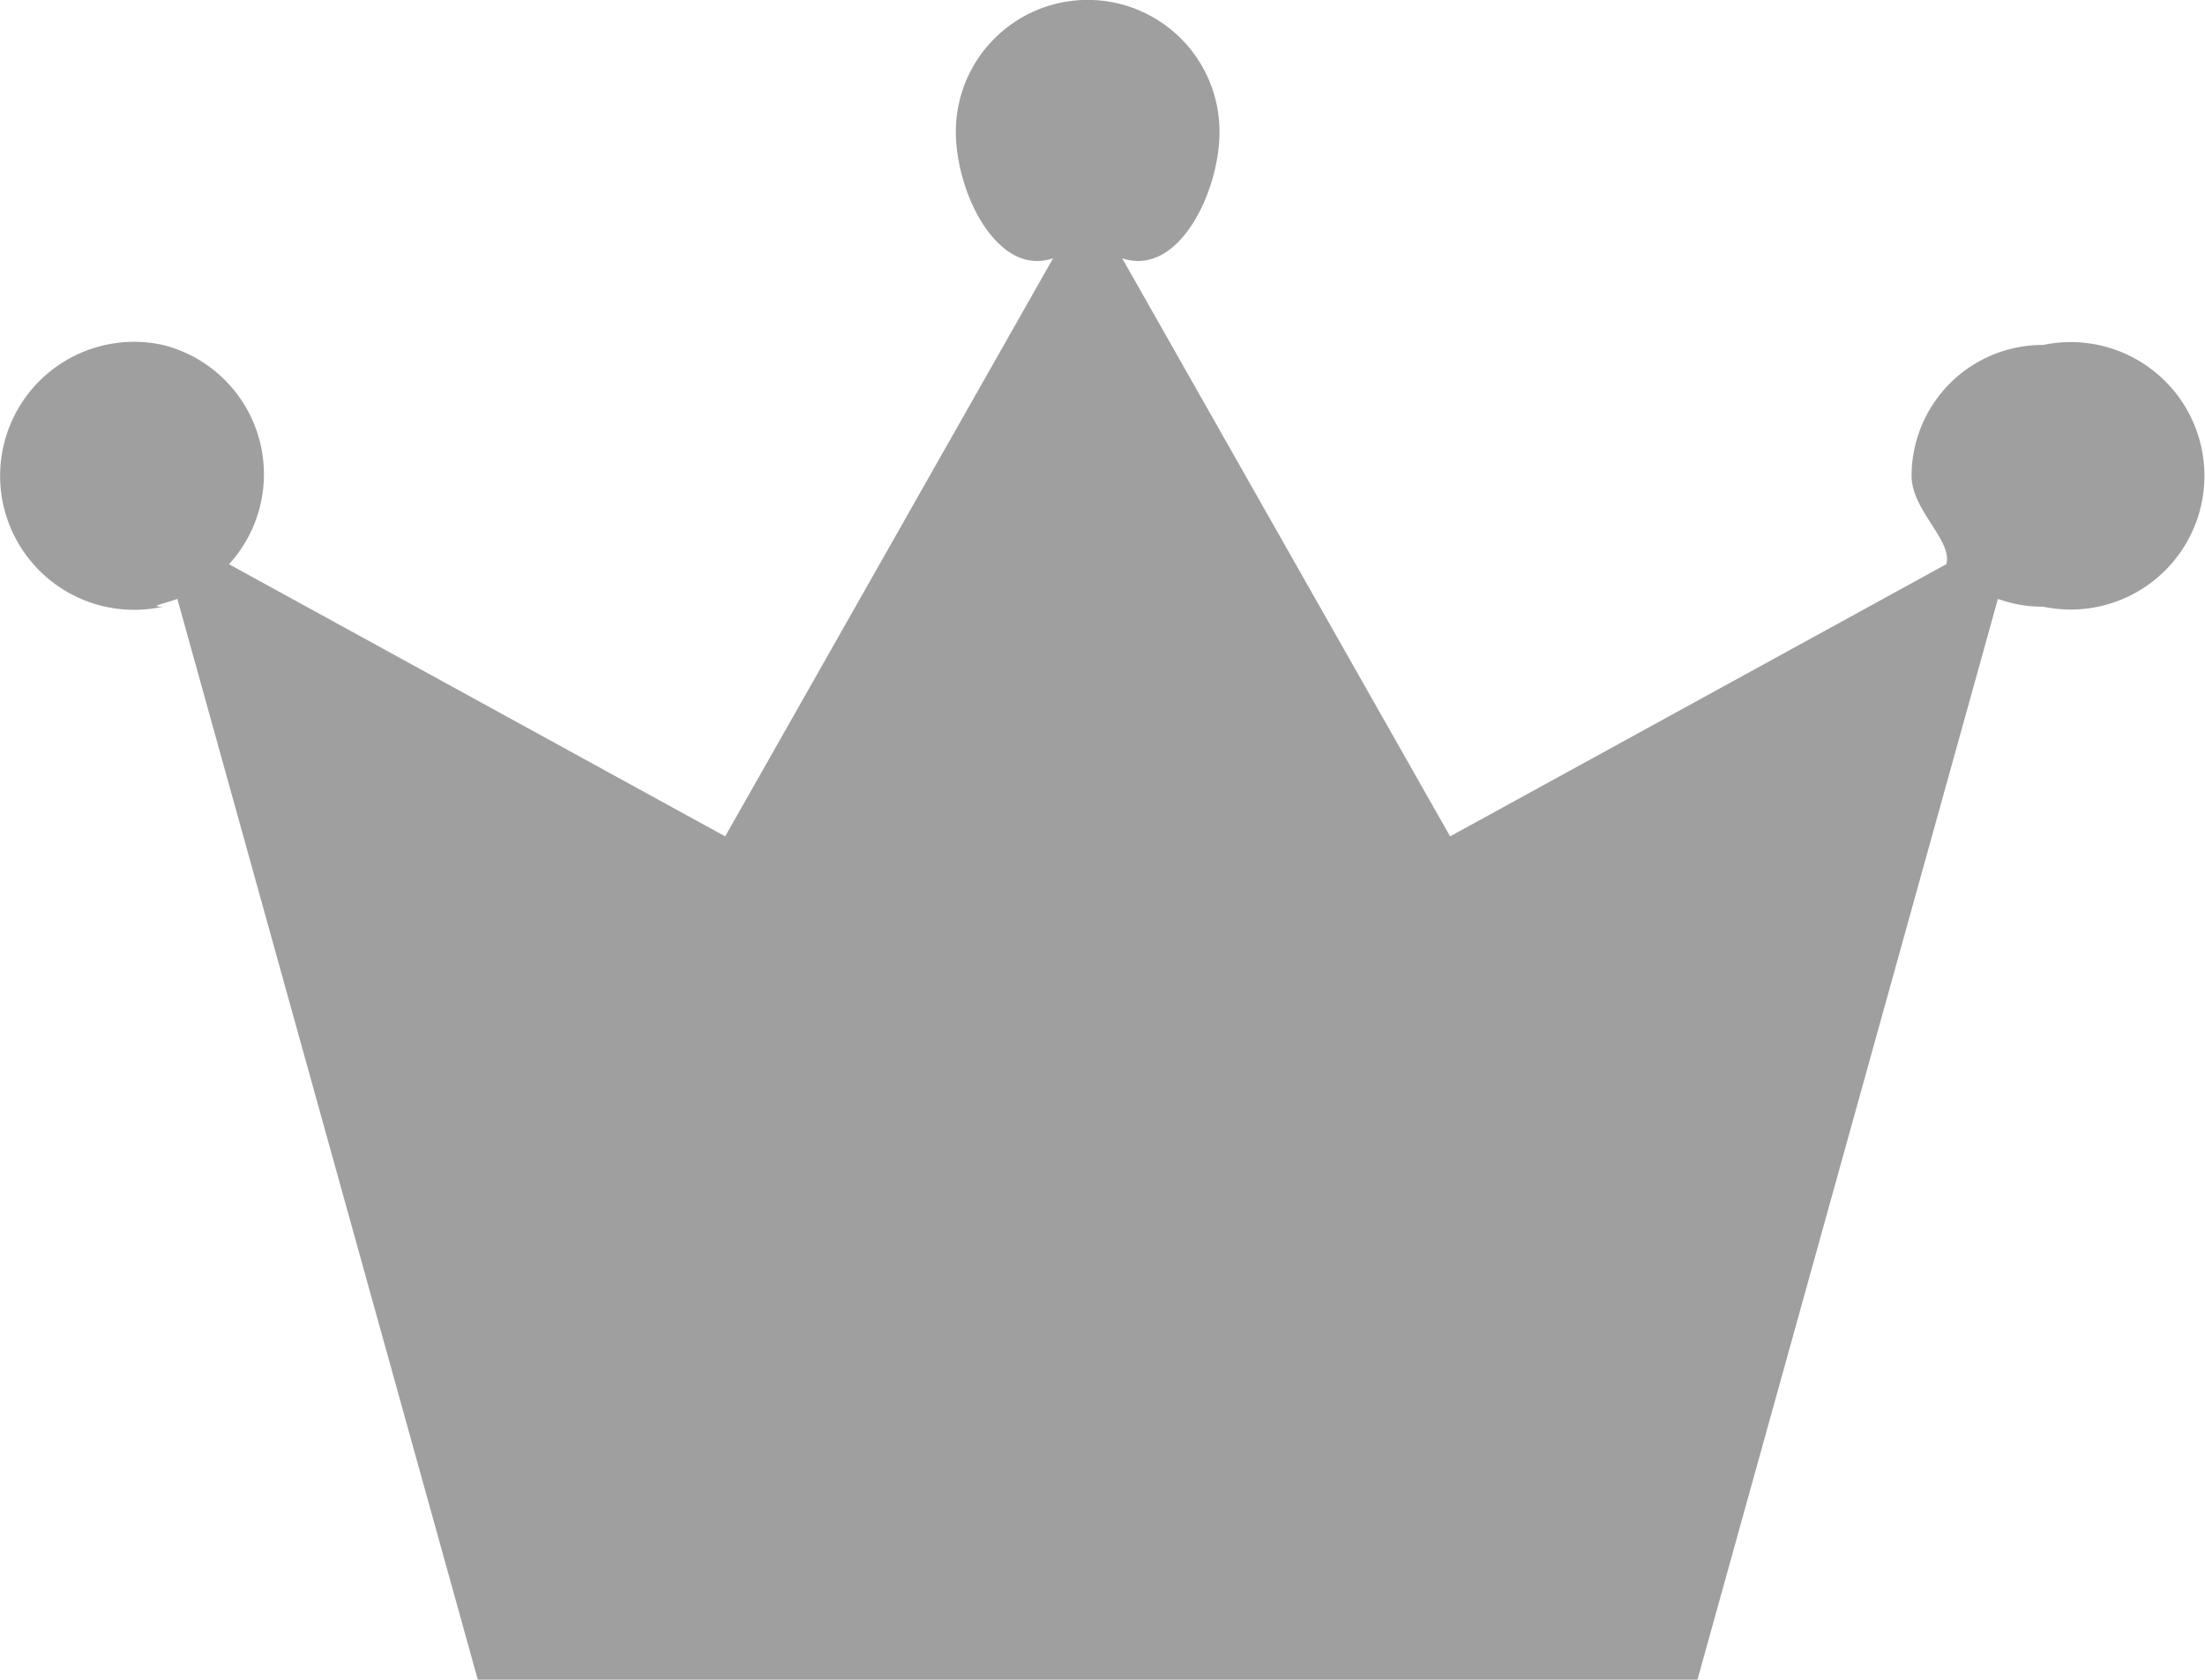
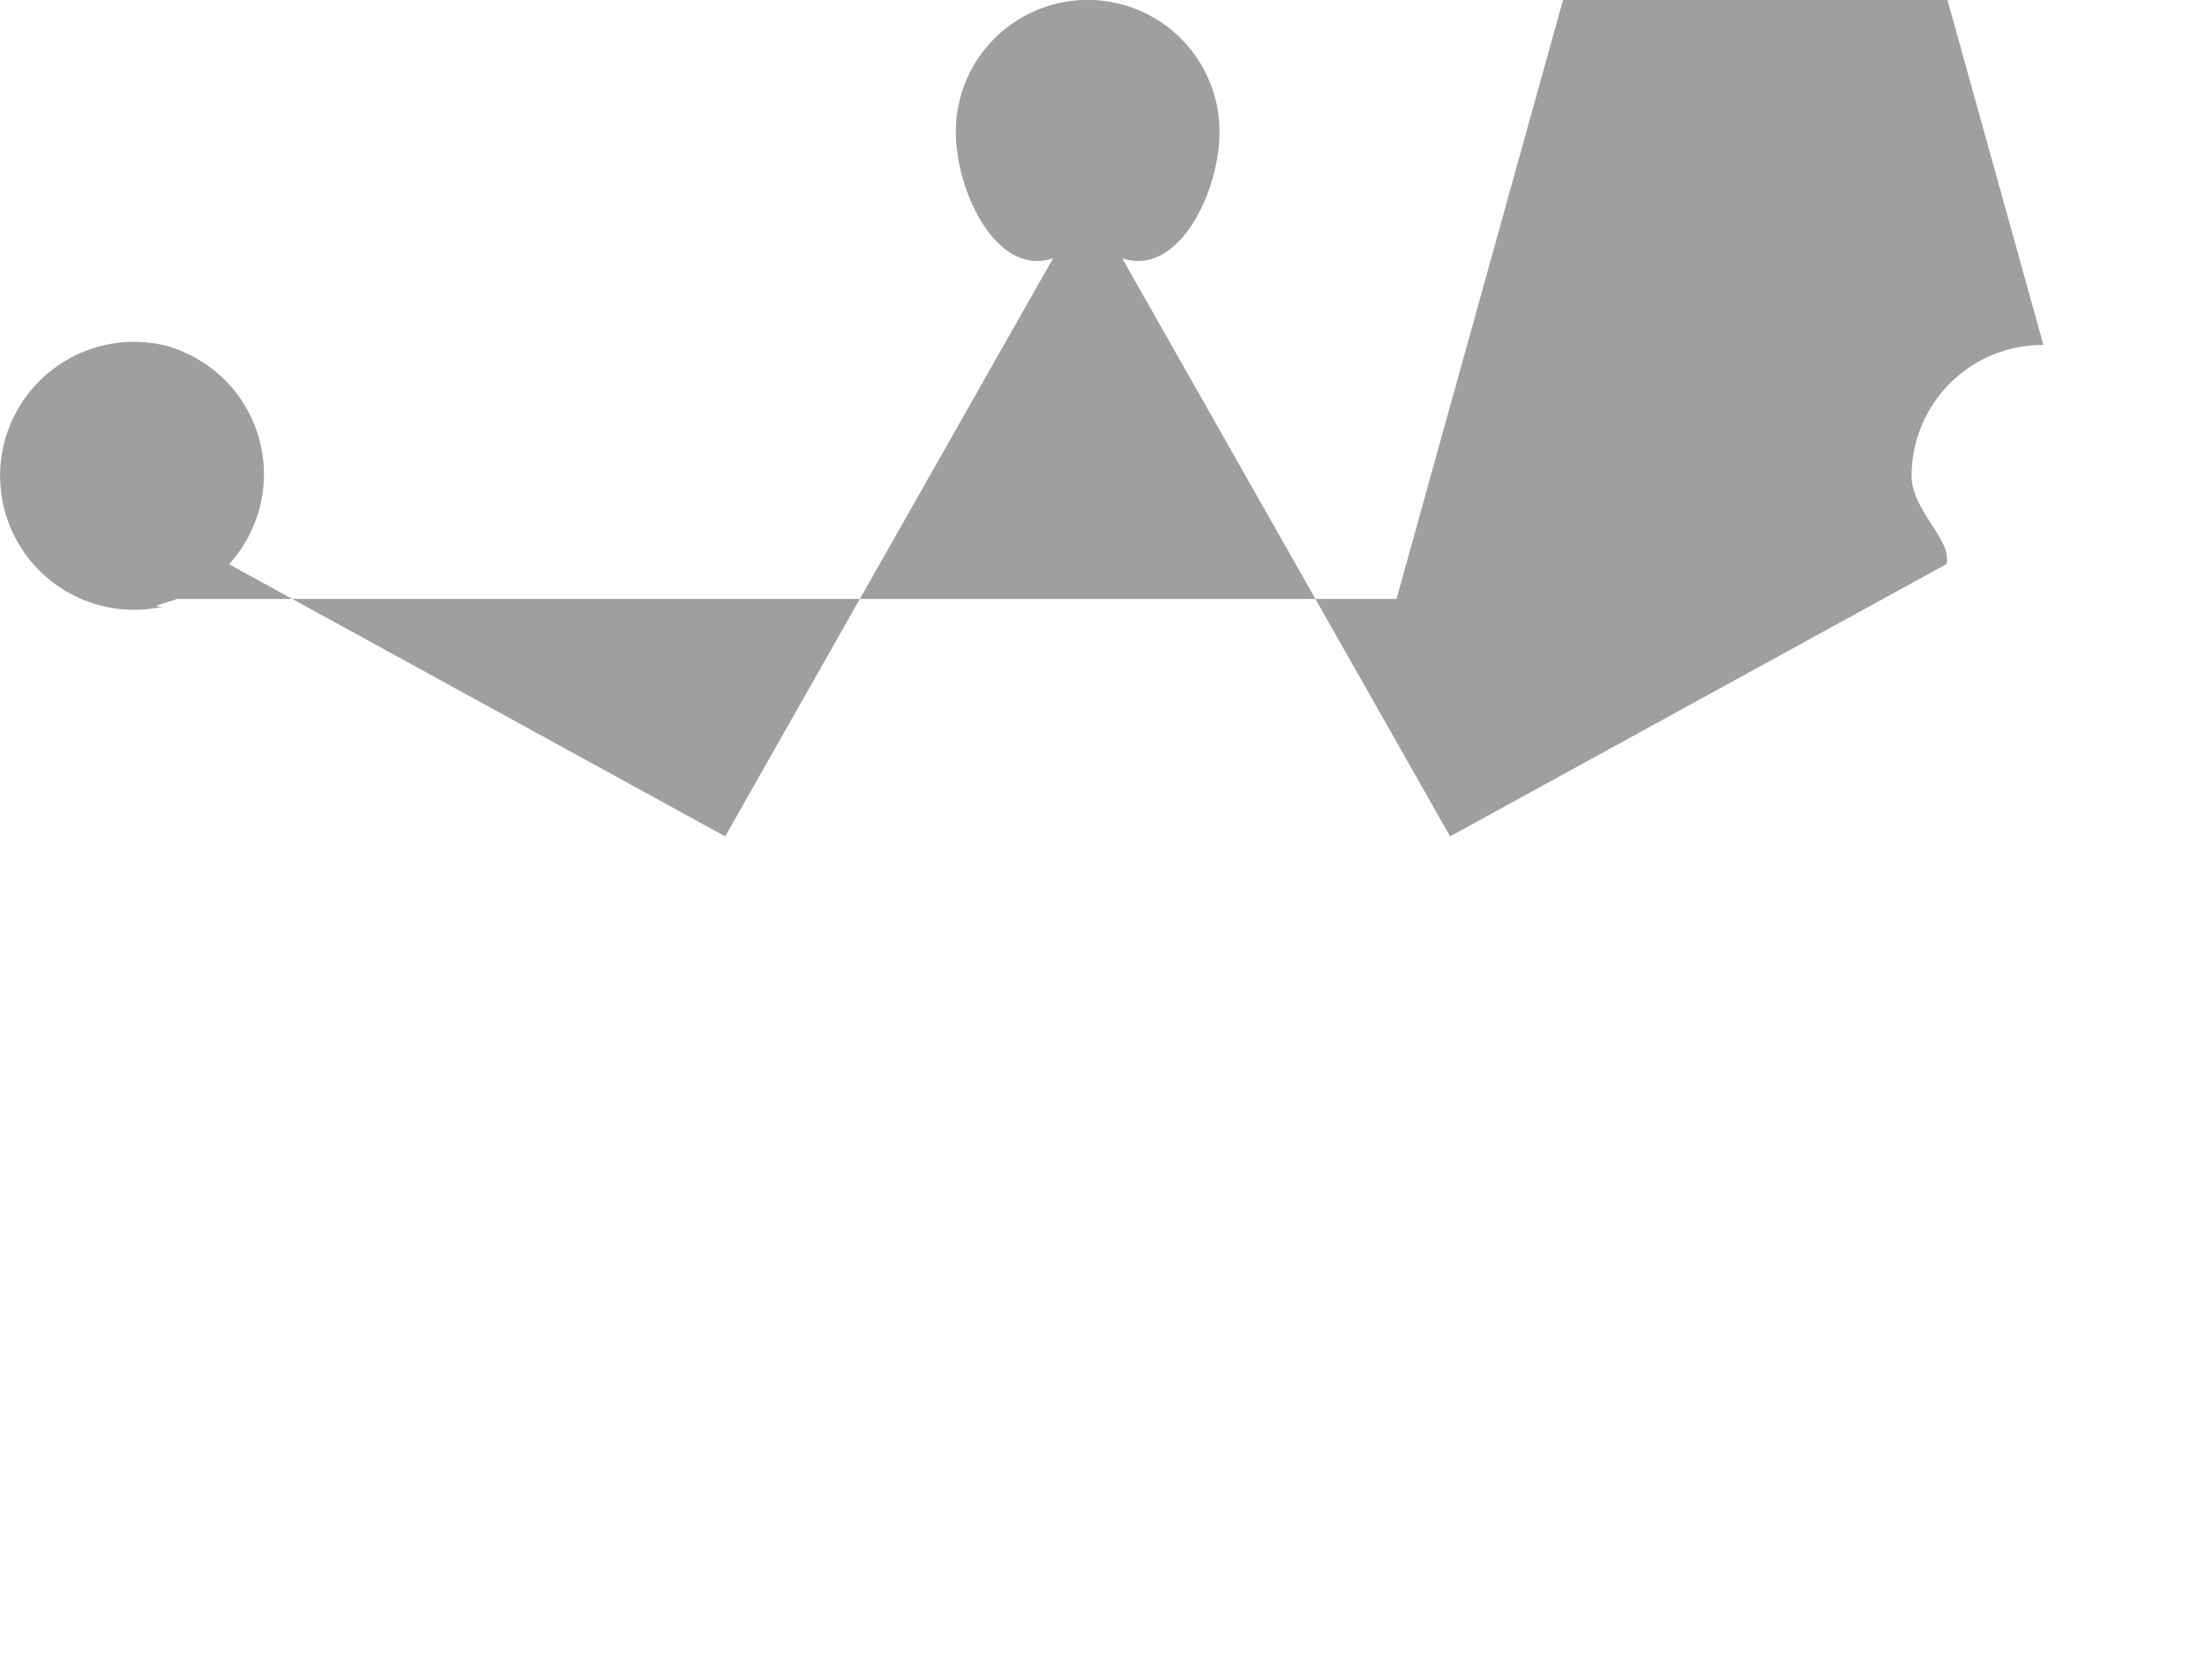
<svg xmlns="http://www.w3.org/2000/svg" width="25.438" height="19.38" viewBox="0 0 25.438 19.38">
  <defs>
    <style>
      .cls-1 {
        fill: #9f9f9f;
        fill-rule: evenodd;
      }
    </style>
  </defs>
-   <path id="シェイプ_5_1_のコピー" data-name="シェイプ 5 1 のコピー" class="cls-1" d="M564.574,2344.57a1.512,1.512,0,0,0-1.521,1.51c0,0.4.479,0.75,0.4,1.02l-5.724,3.14-3.783-6.67c0.646,0.22,1.123-.76,1.123-1.46a1.521,1.521,0,0,0-3.042,0c0,0.7.476,1.68,1.122,1.46l-3.783,6.67-5.724-3.14a1.538,1.538,0,0,0-.763-2.53,1.546,1.546,0,1,0,0,3.02c-0.171,0,0-.03.167-0.09l3.469,12.48h14.065l3.469-12.48a1.507,1.507,0,0,0,.522.09,1.543,1.543,0,1,0,0-3.02h0Z" transform="translate(-541 -2340.59)" />
+   <path id="シェイプ_5_1_のコピー" data-name="シェイプ 5 1 のコピー" class="cls-1" d="M564.574,2344.57a1.512,1.512,0,0,0-1.521,1.51c0,0.4.479,0.75,0.4,1.02l-5.724,3.14-3.783-6.67c0.646,0.22,1.123-.76,1.123-1.46a1.521,1.521,0,0,0-3.042,0c0,0.7.476,1.68,1.122,1.46l-3.783,6.67-5.724-3.14a1.538,1.538,0,0,0-.763-2.53,1.546,1.546,0,1,0,0,3.02c-0.171,0,0-.03.167-0.09h14.065l3.469-12.48a1.507,1.507,0,0,0,.522.09,1.543,1.543,0,1,0,0-3.02h0Z" transform="translate(-541 -2340.59)" />
</svg>